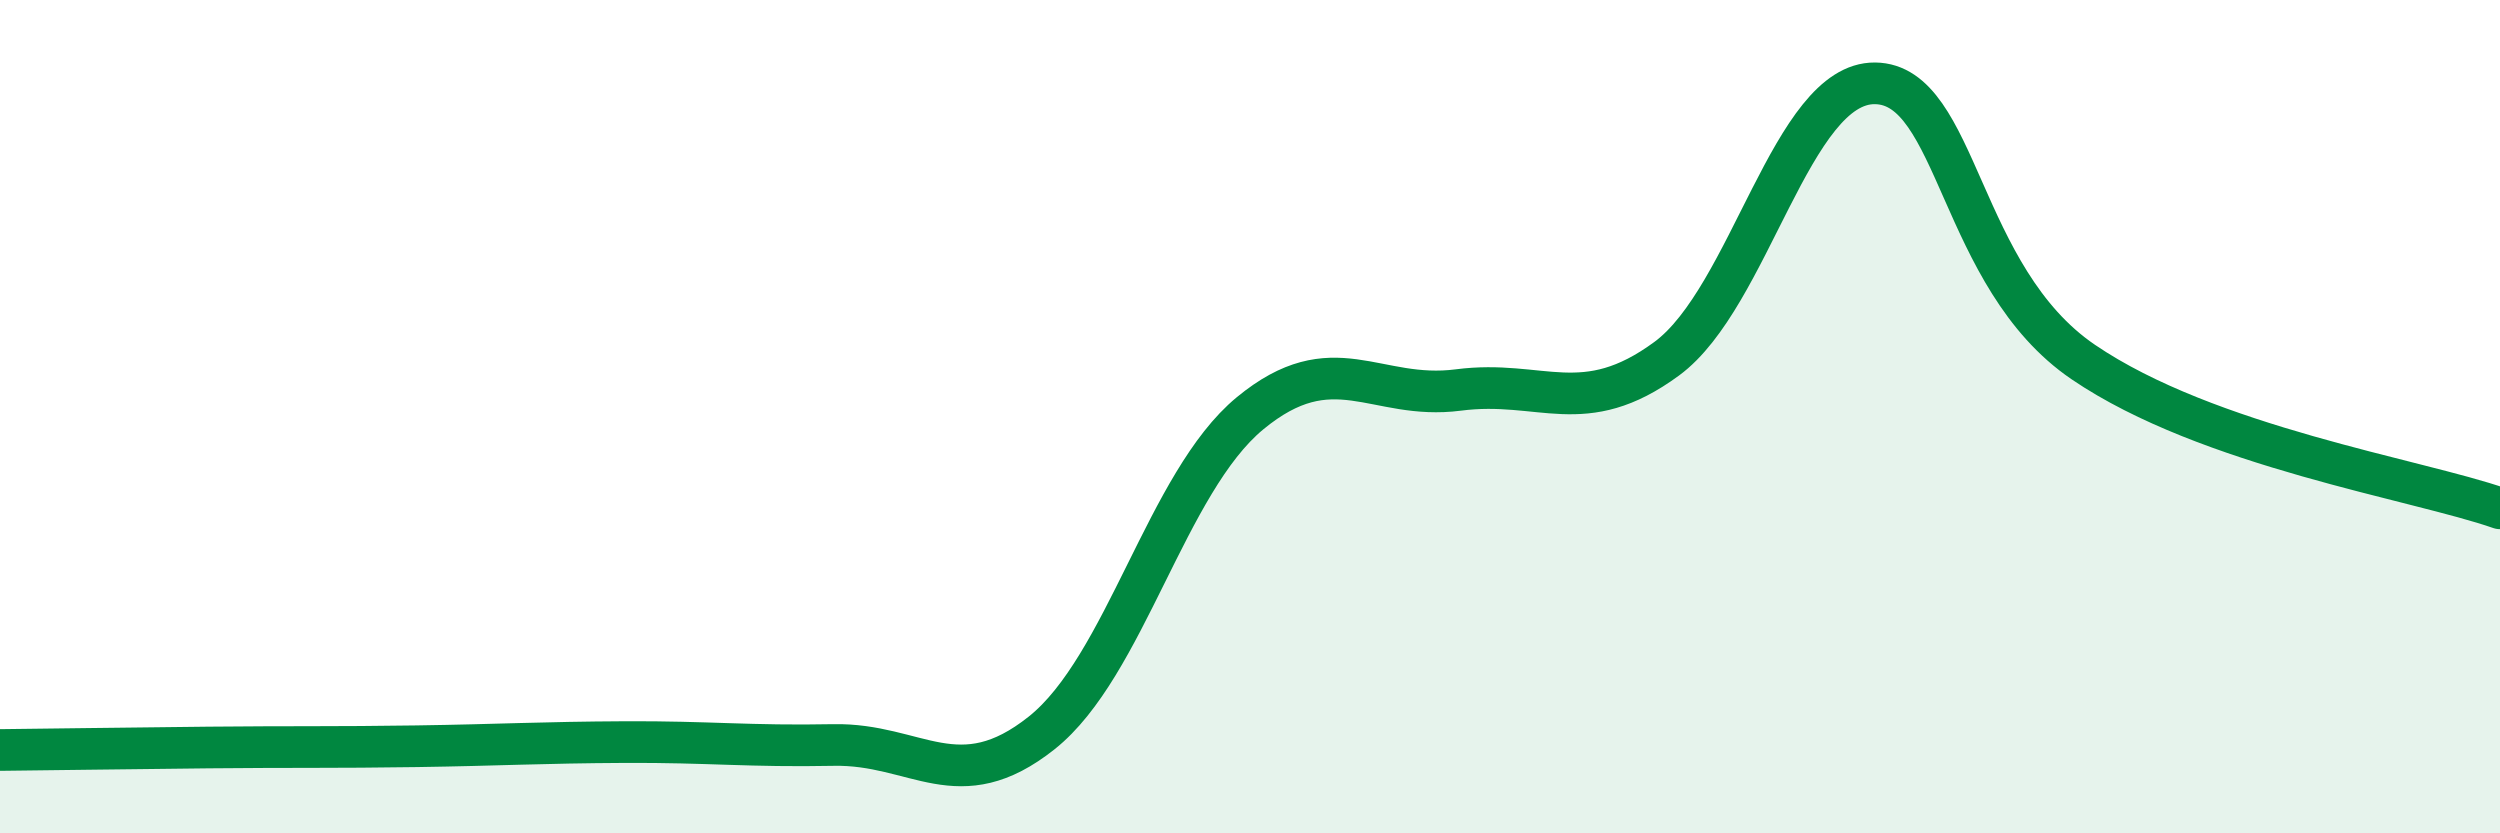
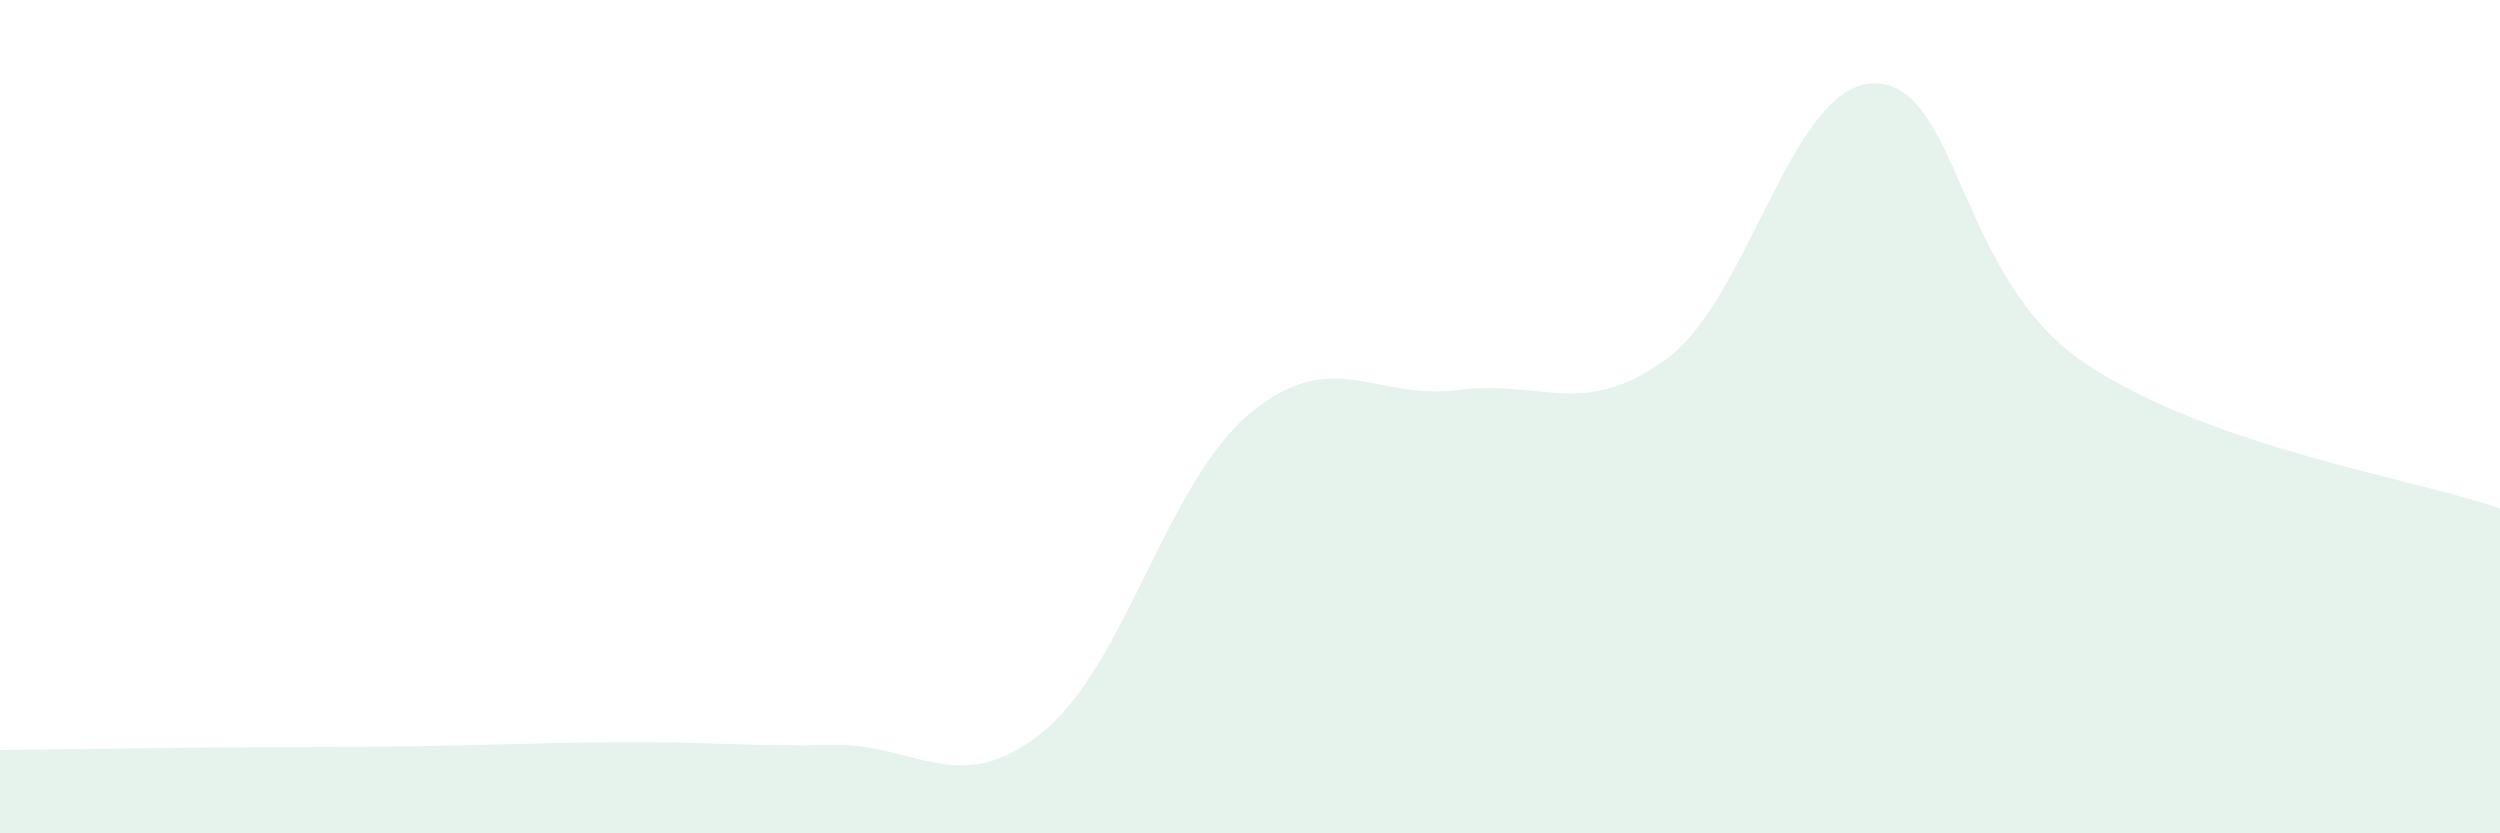
<svg xmlns="http://www.w3.org/2000/svg" width="60" height="20" viewBox="0 0 60 20">
  <path d="M 0,18 C 1,17.99 3,17.96 5,17.94 C 7,17.92 8,17.94 10,17.91 C 12,17.88 13,17.82 15,17.81 C 17,17.8 18,17.92 20,17.88 C 22,17.84 23,19.18 25,17.59 C 27,16 28,11.57 30,9.92 C 32,8.27 33,9.62 35,9.36 C 37,9.1 38,10.08 40,8.61 C 42,7.14 43,1.98 45,2 C 47,2.02 47,6.65 50,8.69 C 53,10.73 58,11.5 60,12.2L60 20L0 20Z" fill="#008740" opacity="0.1" stroke-linecap="round" stroke-linejoin="round" />
-   <path d="M 0,18 C 1,17.99 3,17.96 5,17.94 C 7,17.92 8,17.94 10,17.91 C 12,17.88 13,17.82 15,17.81 C 17,17.8 18,17.92 20,17.88 C 22,17.84 23,19.18 25,17.59 C 27,16 28,11.57 30,9.92 C 32,8.27 33,9.62 35,9.36 C 37,9.1 38,10.08 40,8.61 C 42,7.14 43,1.98 45,2 C 47,2.02 47,6.65 50,8.69 C 53,10.73 58,11.5 60,12.2" stroke="#008740" stroke-width="1" fill="none" stroke-linecap="round" stroke-linejoin="round" />
</svg>